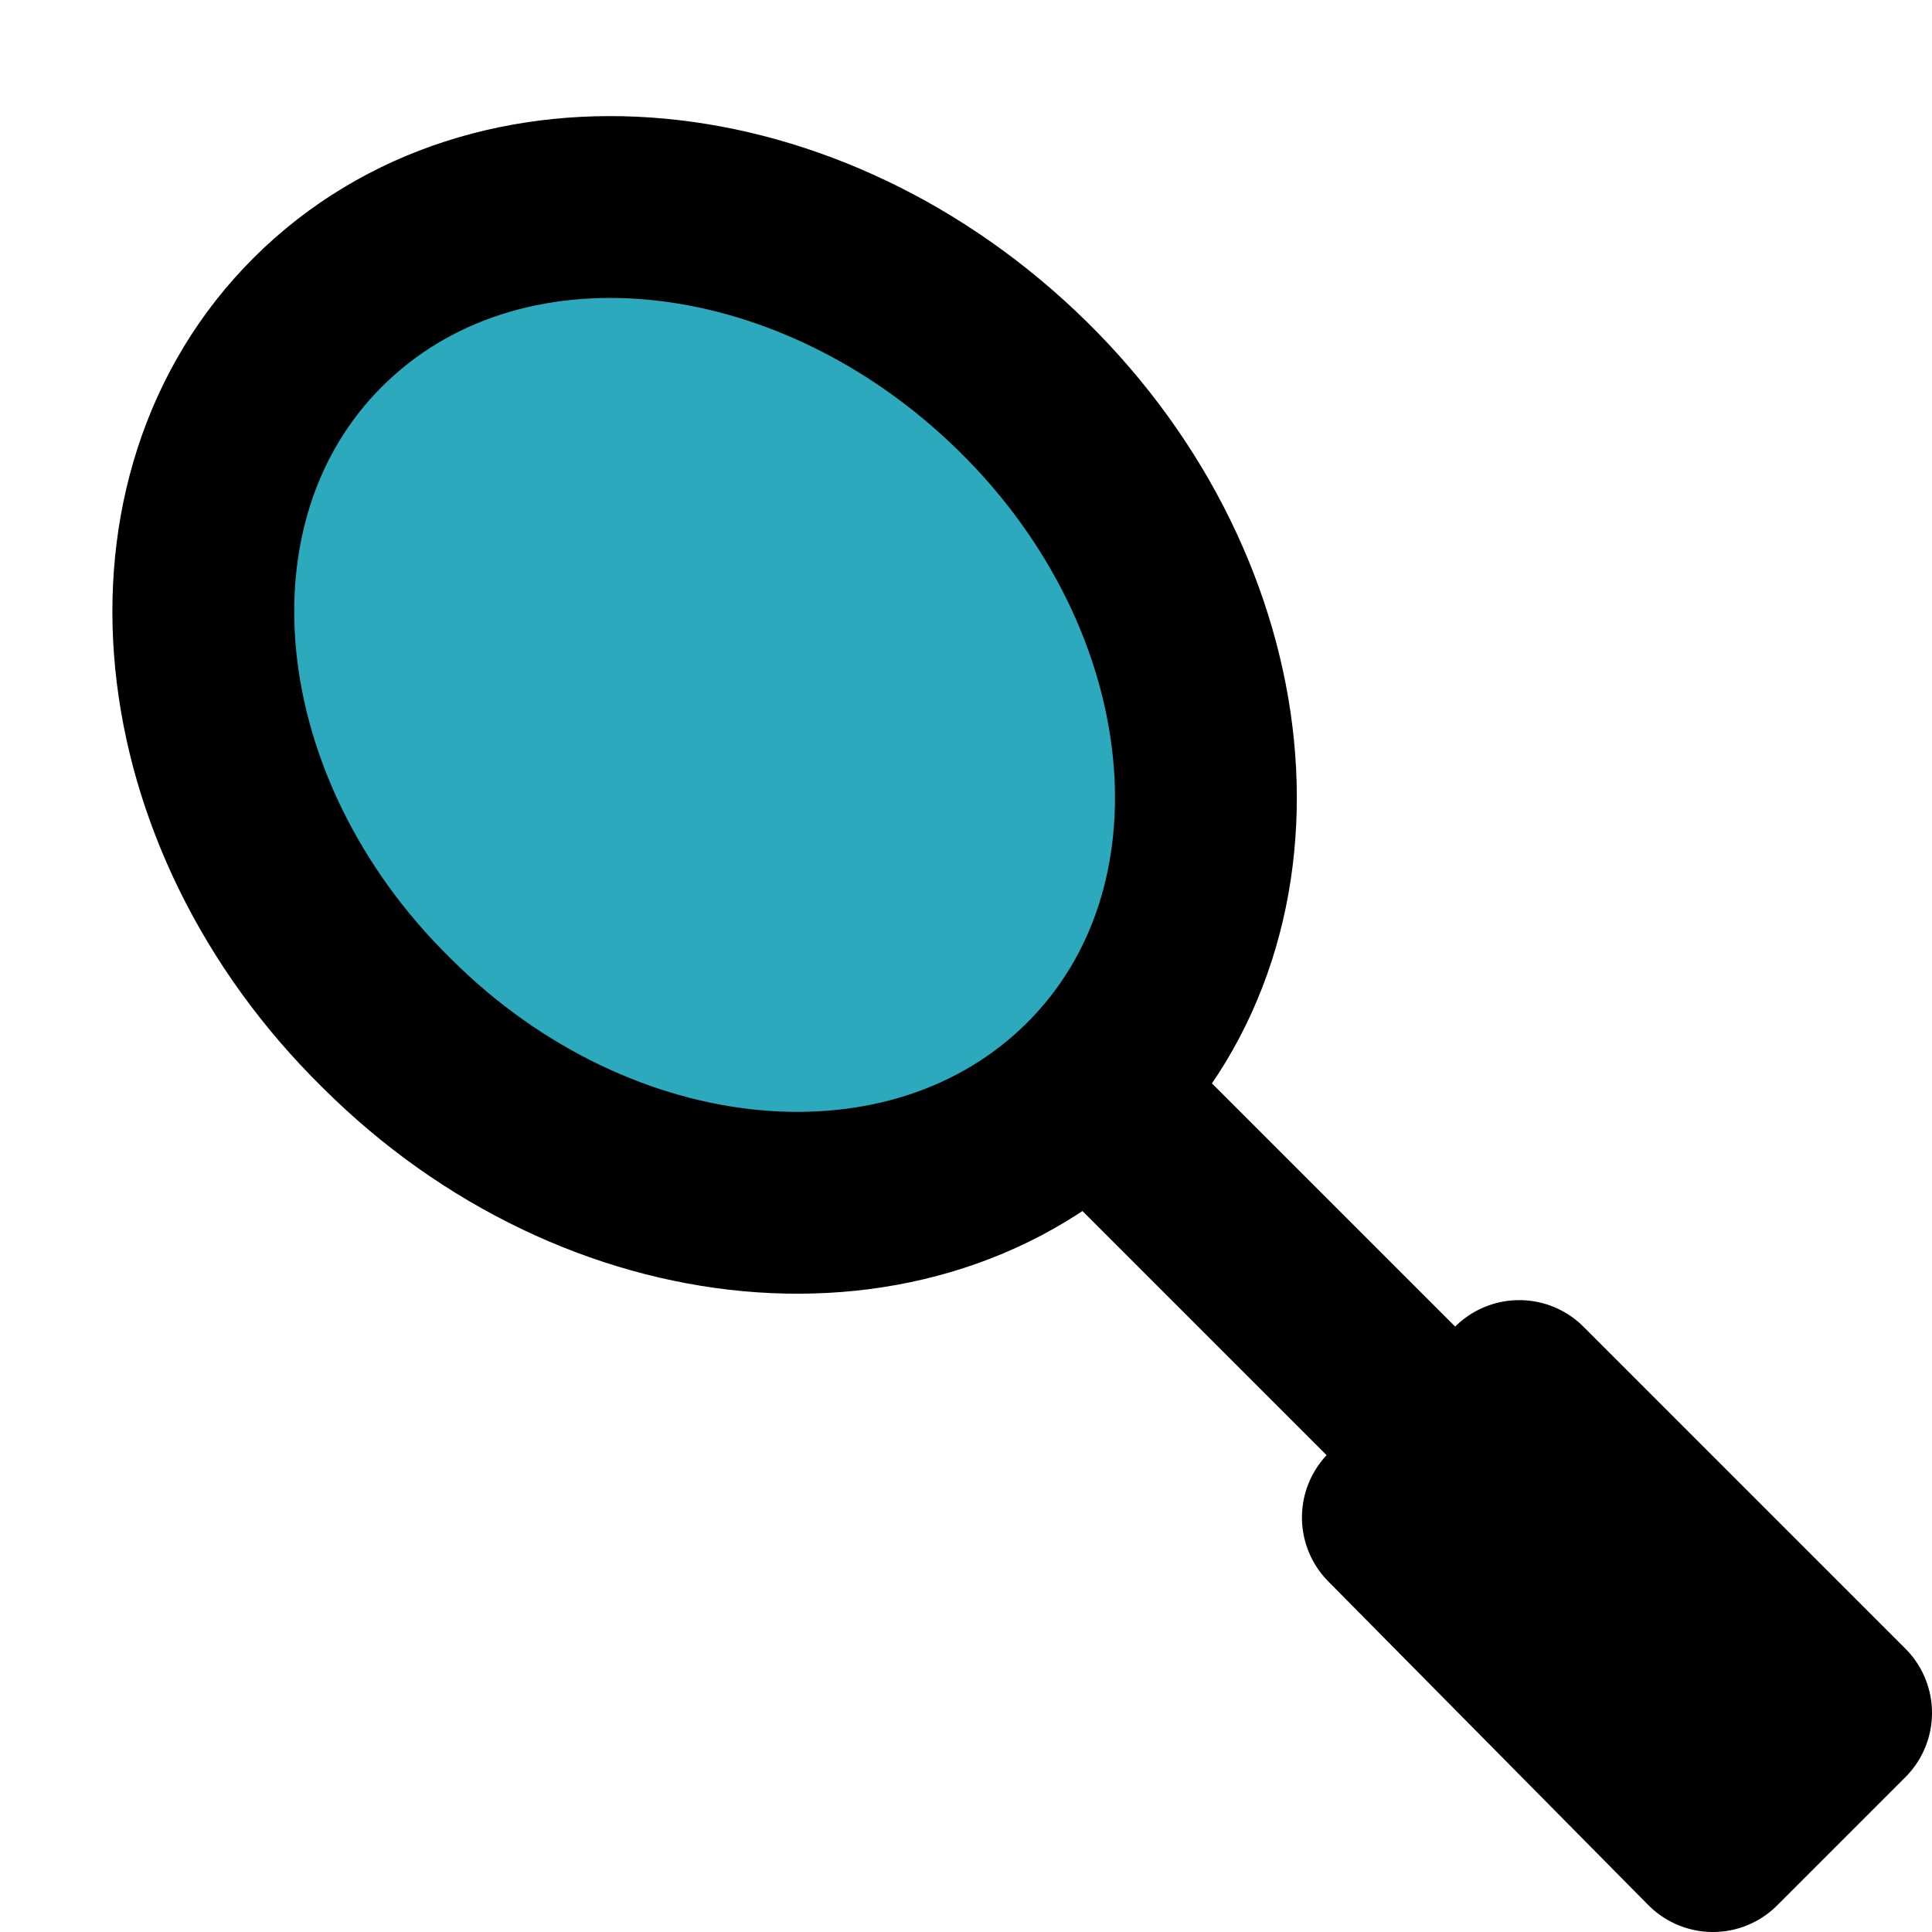
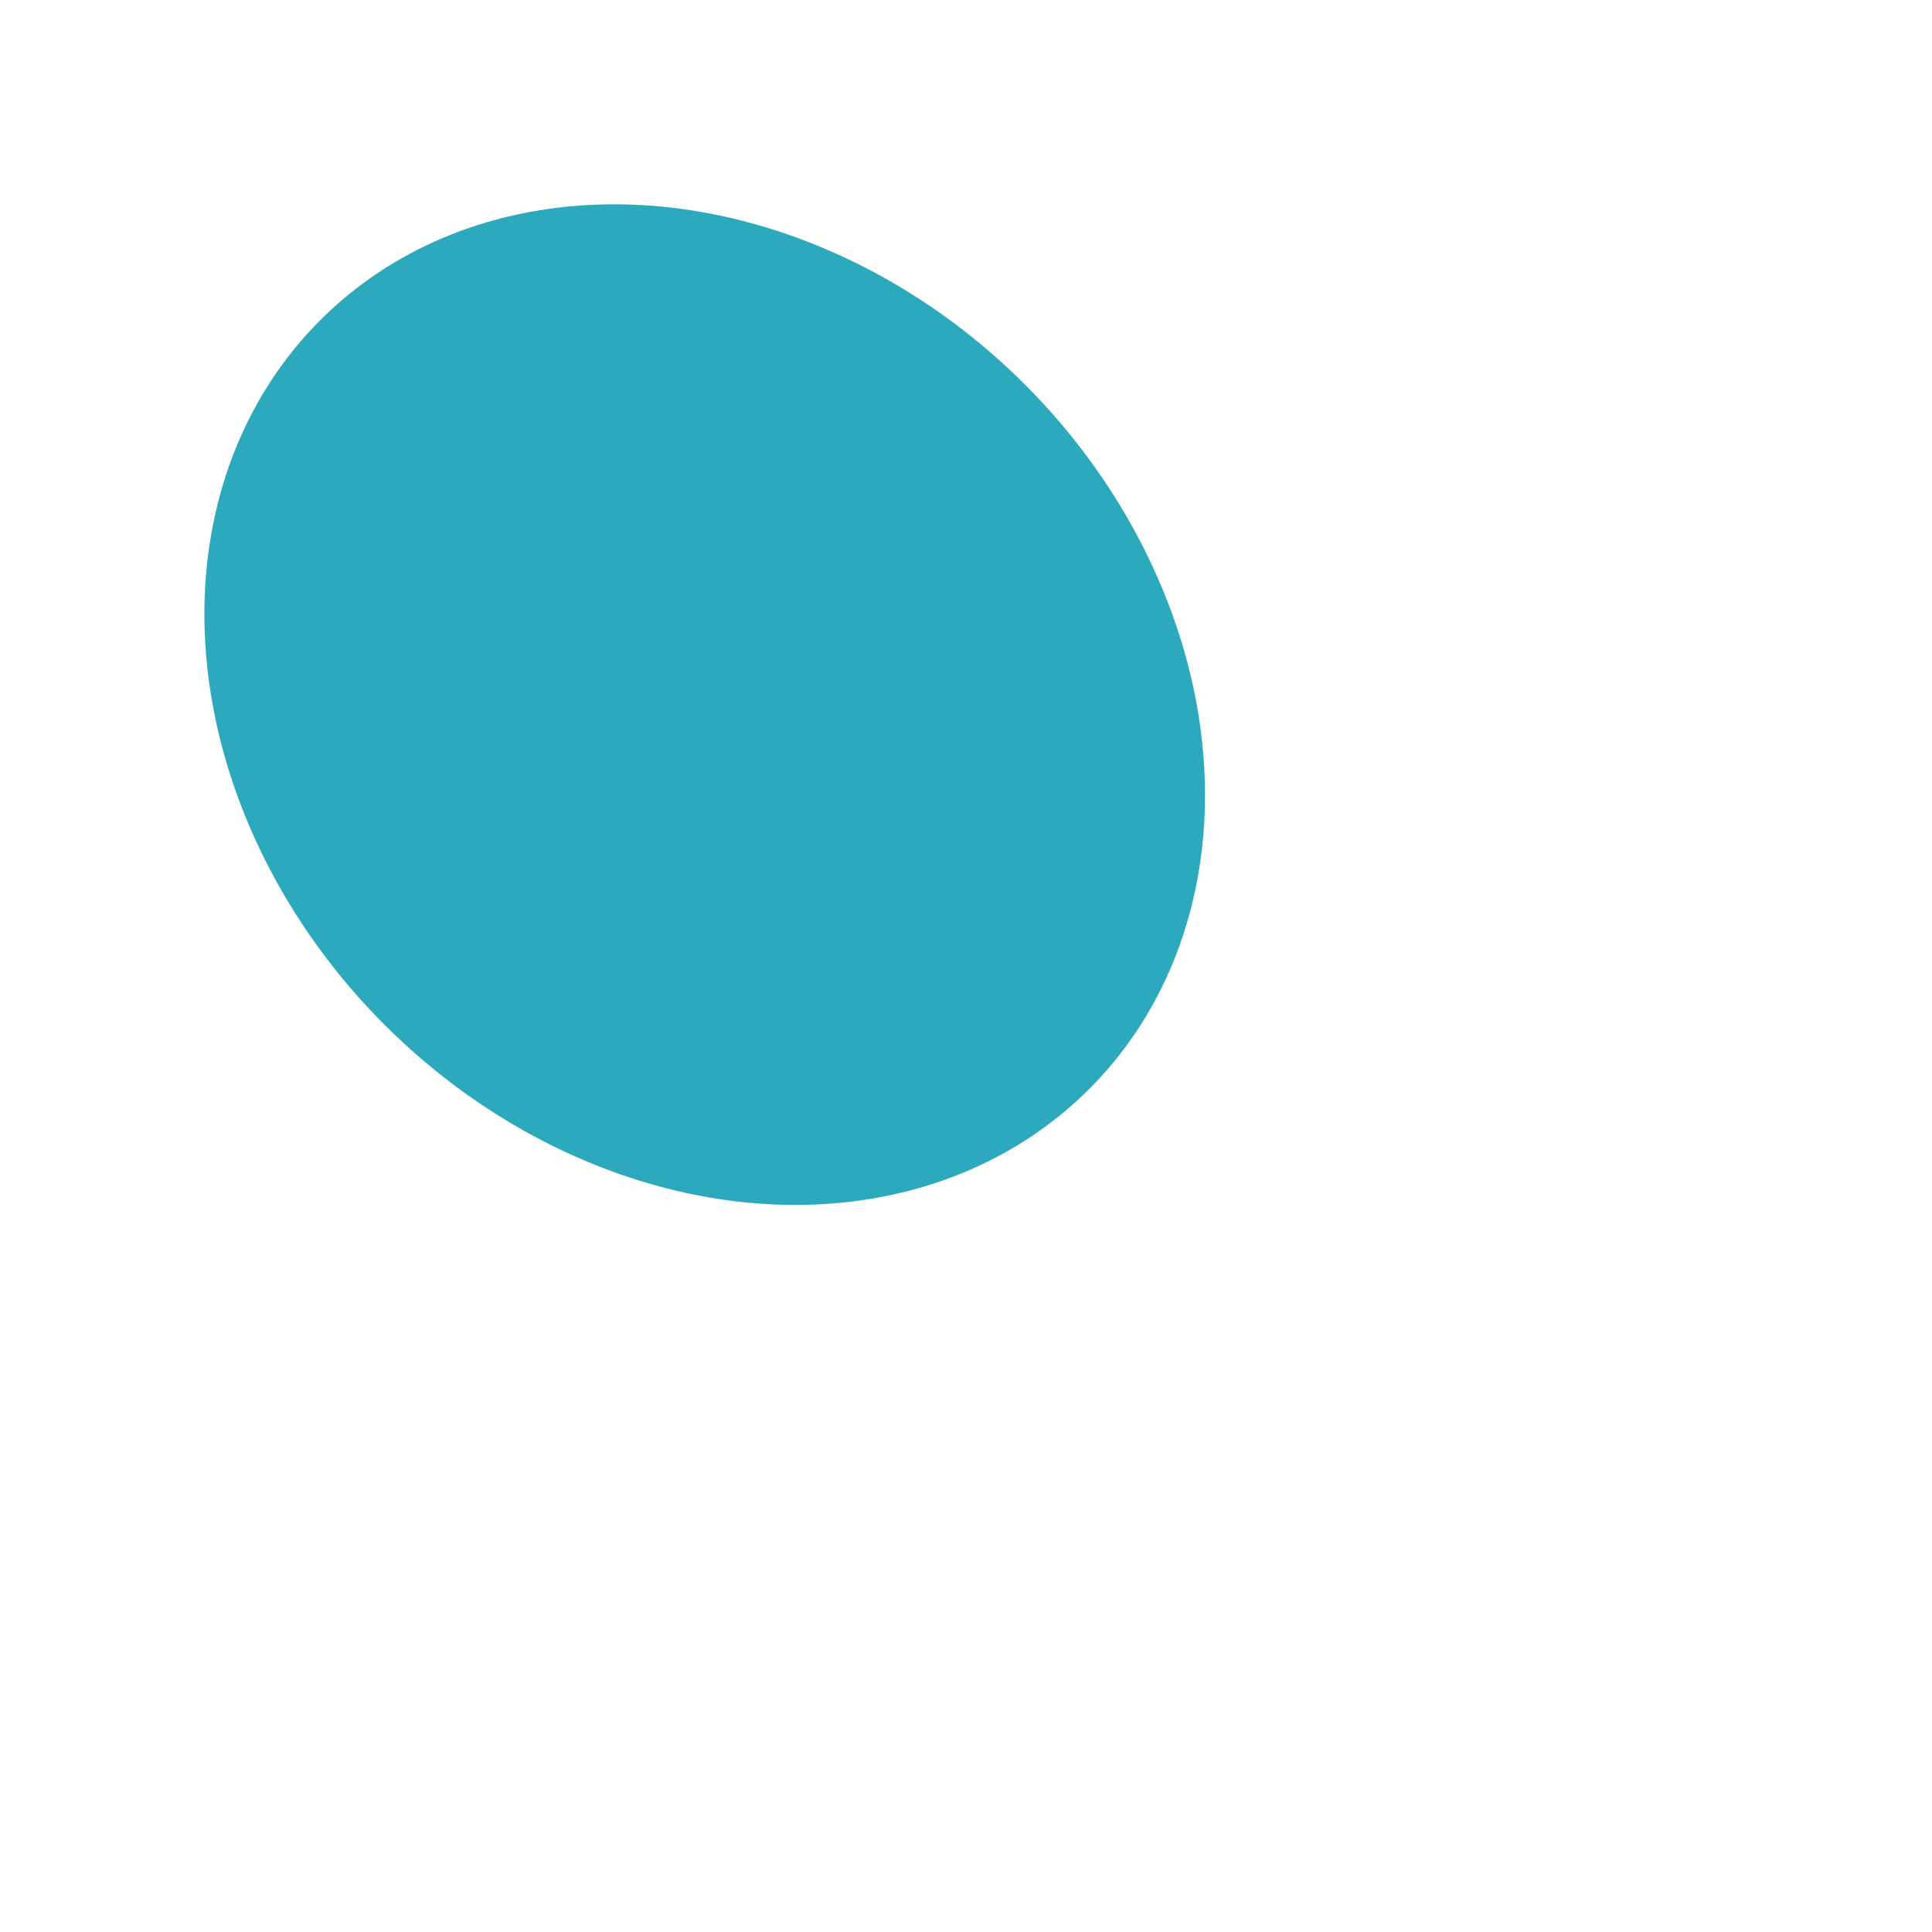
<svg xmlns="http://www.w3.org/2000/svg" width="800px" height="800px" viewBox="0 0 21.25 21.25">
  <g id="badminton-racket-2" transform="translate(-0.75 -0.75)">
    <ellipse id="secondary" fill="#2ca9bc" cx="4.98" cy="5.98" rx="4.98" ry="5.98" transform="translate(0.751 7.793) rotate(-45)" />
-     <path id="primary" d="M16.76,16.76l-4-4M5,12c2.33,2.33,5.8,2.65,7.75.71S14.35,7.31,12,5,6.2,2.35,4.25,4.29,2.65,9.69,5,12Zm11.07,5.44L19.59,21,21,19.59l-3.54-3.54Z" fill="none" stroke="#000000" stroke-linecap="round" stroke-linejoin="round" stroke-width="2" />
  </g>
</svg>